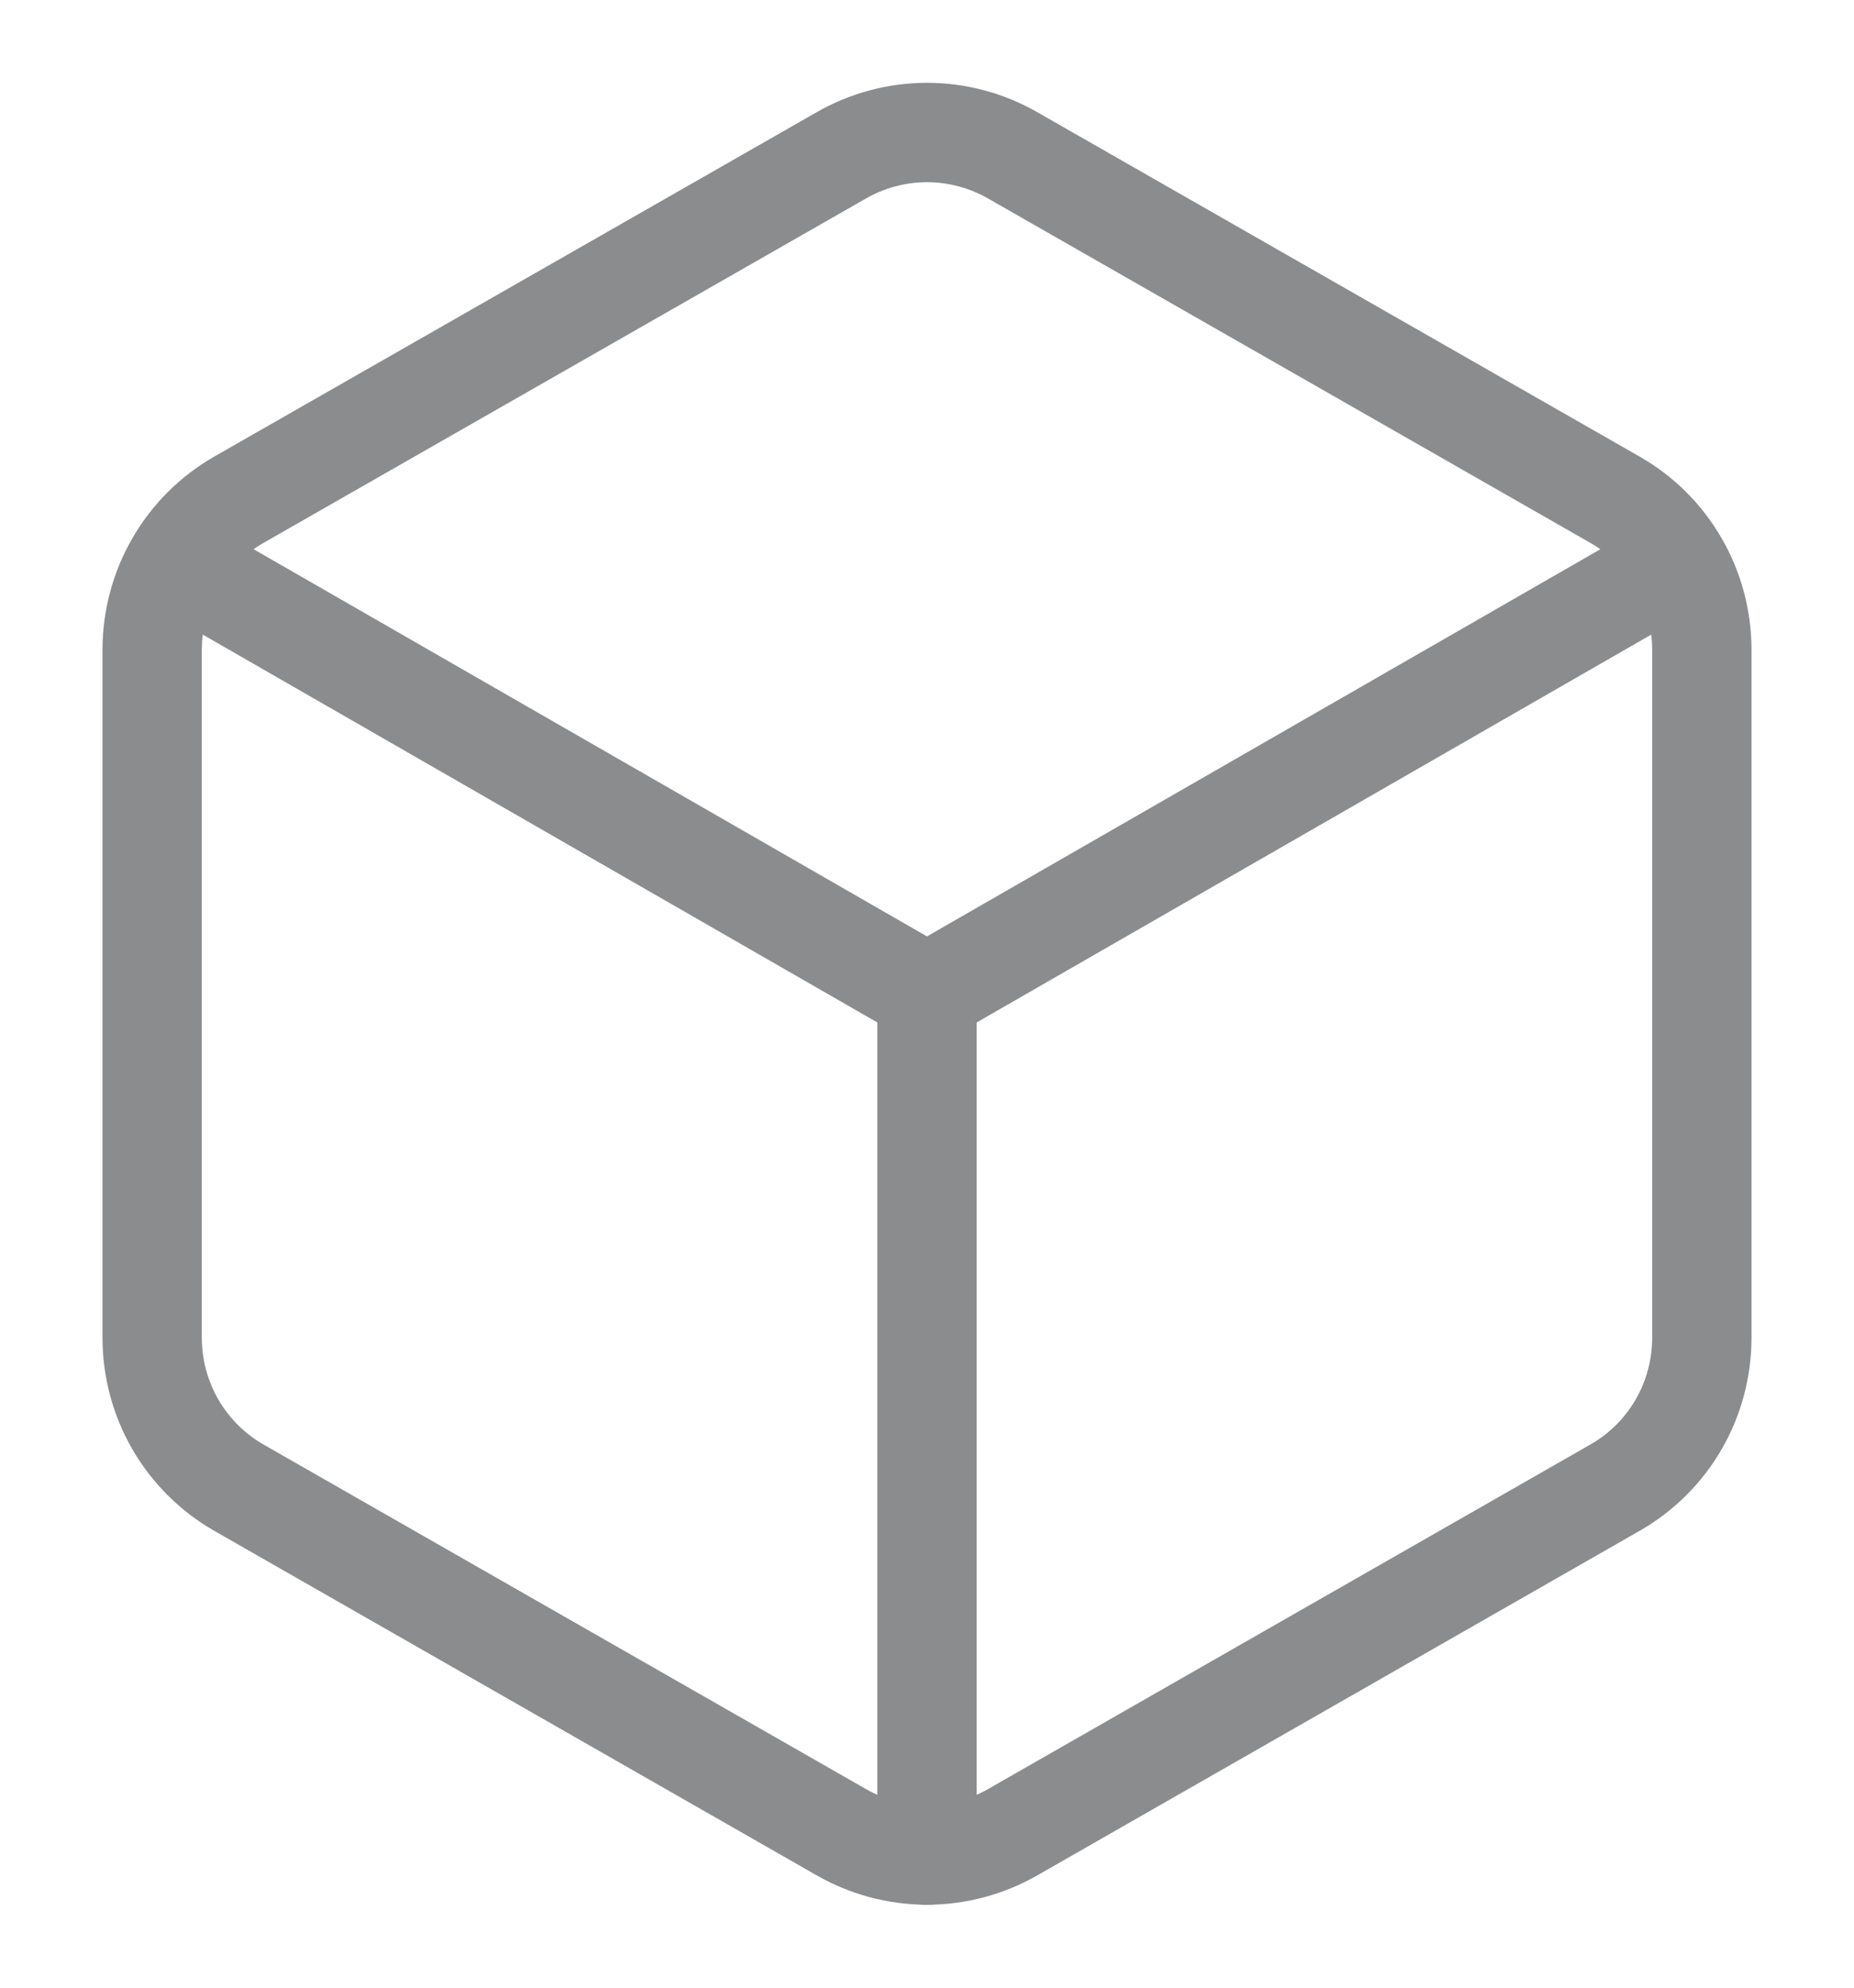
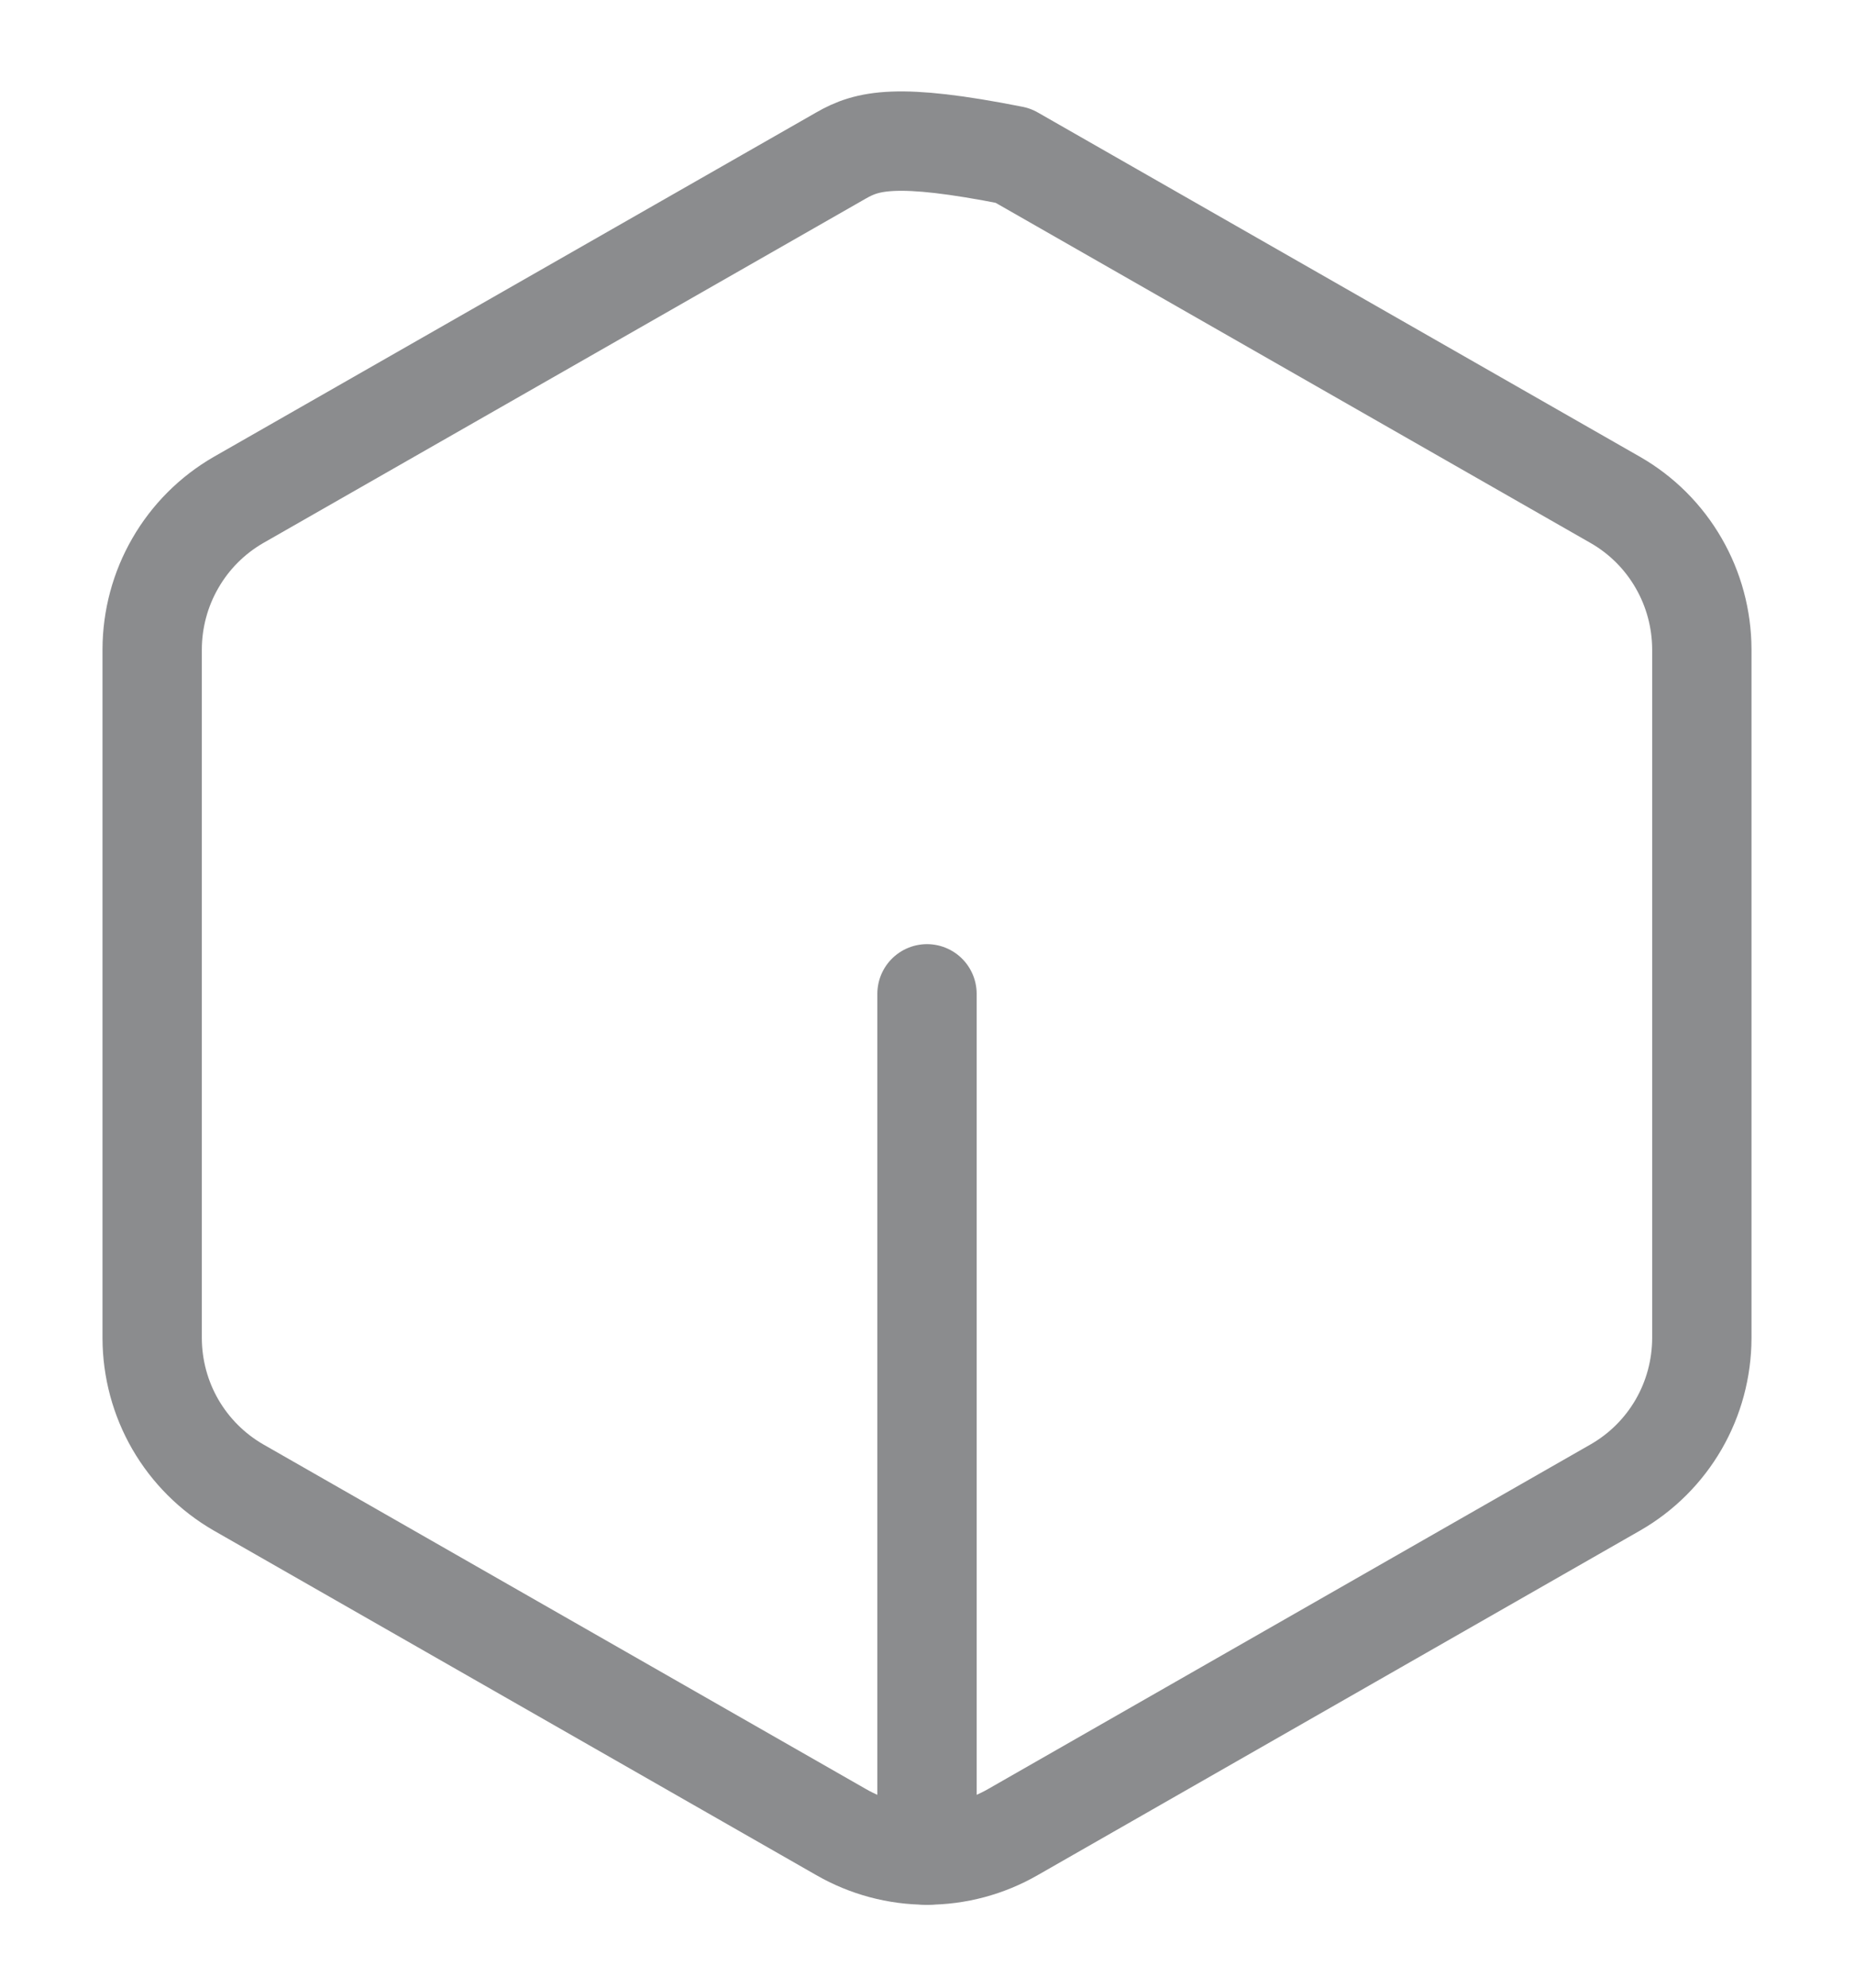
<svg xmlns="http://www.w3.org/2000/svg" fill="none" viewBox="0 0 14 15" height="15" width="14">
-   <path stroke-linejoin="round" stroke-linecap="round" stroke-width="0.75" stroke="#8B8C8E" d="M12.851 4.899C12.85 4.671 12.79 4.447 12.676 4.25C12.562 4.052 12.398 3.888 12.2 3.774L7.65 1.174C7.452 1.06 7.228 1 7 1C6.772 1 6.548 1.06 6.35 1.174L1.799 3.774C1.602 3.888 1.438 4.052 1.324 4.25C1.21 4.447 1.15 4.671 1.149 4.899V10.1C1.15 10.328 1.21 10.552 1.324 10.749C1.438 10.946 1.602 11.11 1.799 11.224L6.35 13.825C6.548 13.939 6.772 13.999 7 13.999C7.228 13.999 7.452 13.939 7.65 13.825L12.2 11.224C12.398 11.11 12.562 10.946 12.676 10.749C12.79 10.552 12.85 10.328 12.851 10.1V4.899Z" />
-   <path stroke-linejoin="round" stroke-linecap="round" stroke-width="0.75" stroke="#8B8C8E" d="M1.344 4.249L7 7.499L12.656 4.249" />
+   <path stroke-linejoin="round" stroke-linecap="round" stroke-width="0.75" stroke="#8B8C8E" d="M12.851 4.899C12.85 4.671 12.79 4.447 12.676 4.25C12.562 4.052 12.398 3.888 12.2 3.774L7.65 1.174C6.772 1 6.548 1.06 6.35 1.174L1.799 3.774C1.602 3.888 1.438 4.052 1.324 4.25C1.21 4.447 1.15 4.671 1.149 4.899V10.1C1.15 10.328 1.21 10.552 1.324 10.749C1.438 10.946 1.602 11.11 1.799 11.224L6.35 13.825C6.548 13.939 6.772 13.999 7 13.999C7.228 13.999 7.452 13.939 7.65 13.825L12.2 11.224C12.398 11.11 12.562 10.946 12.676 10.749C12.79 10.552 12.85 10.328 12.851 10.1V4.899Z" />
  <path stroke-linejoin="round" stroke-linecap="round" stroke-width="0.75" stroke="#8B8C8E" d="M7 14V7.5" />
</svg>